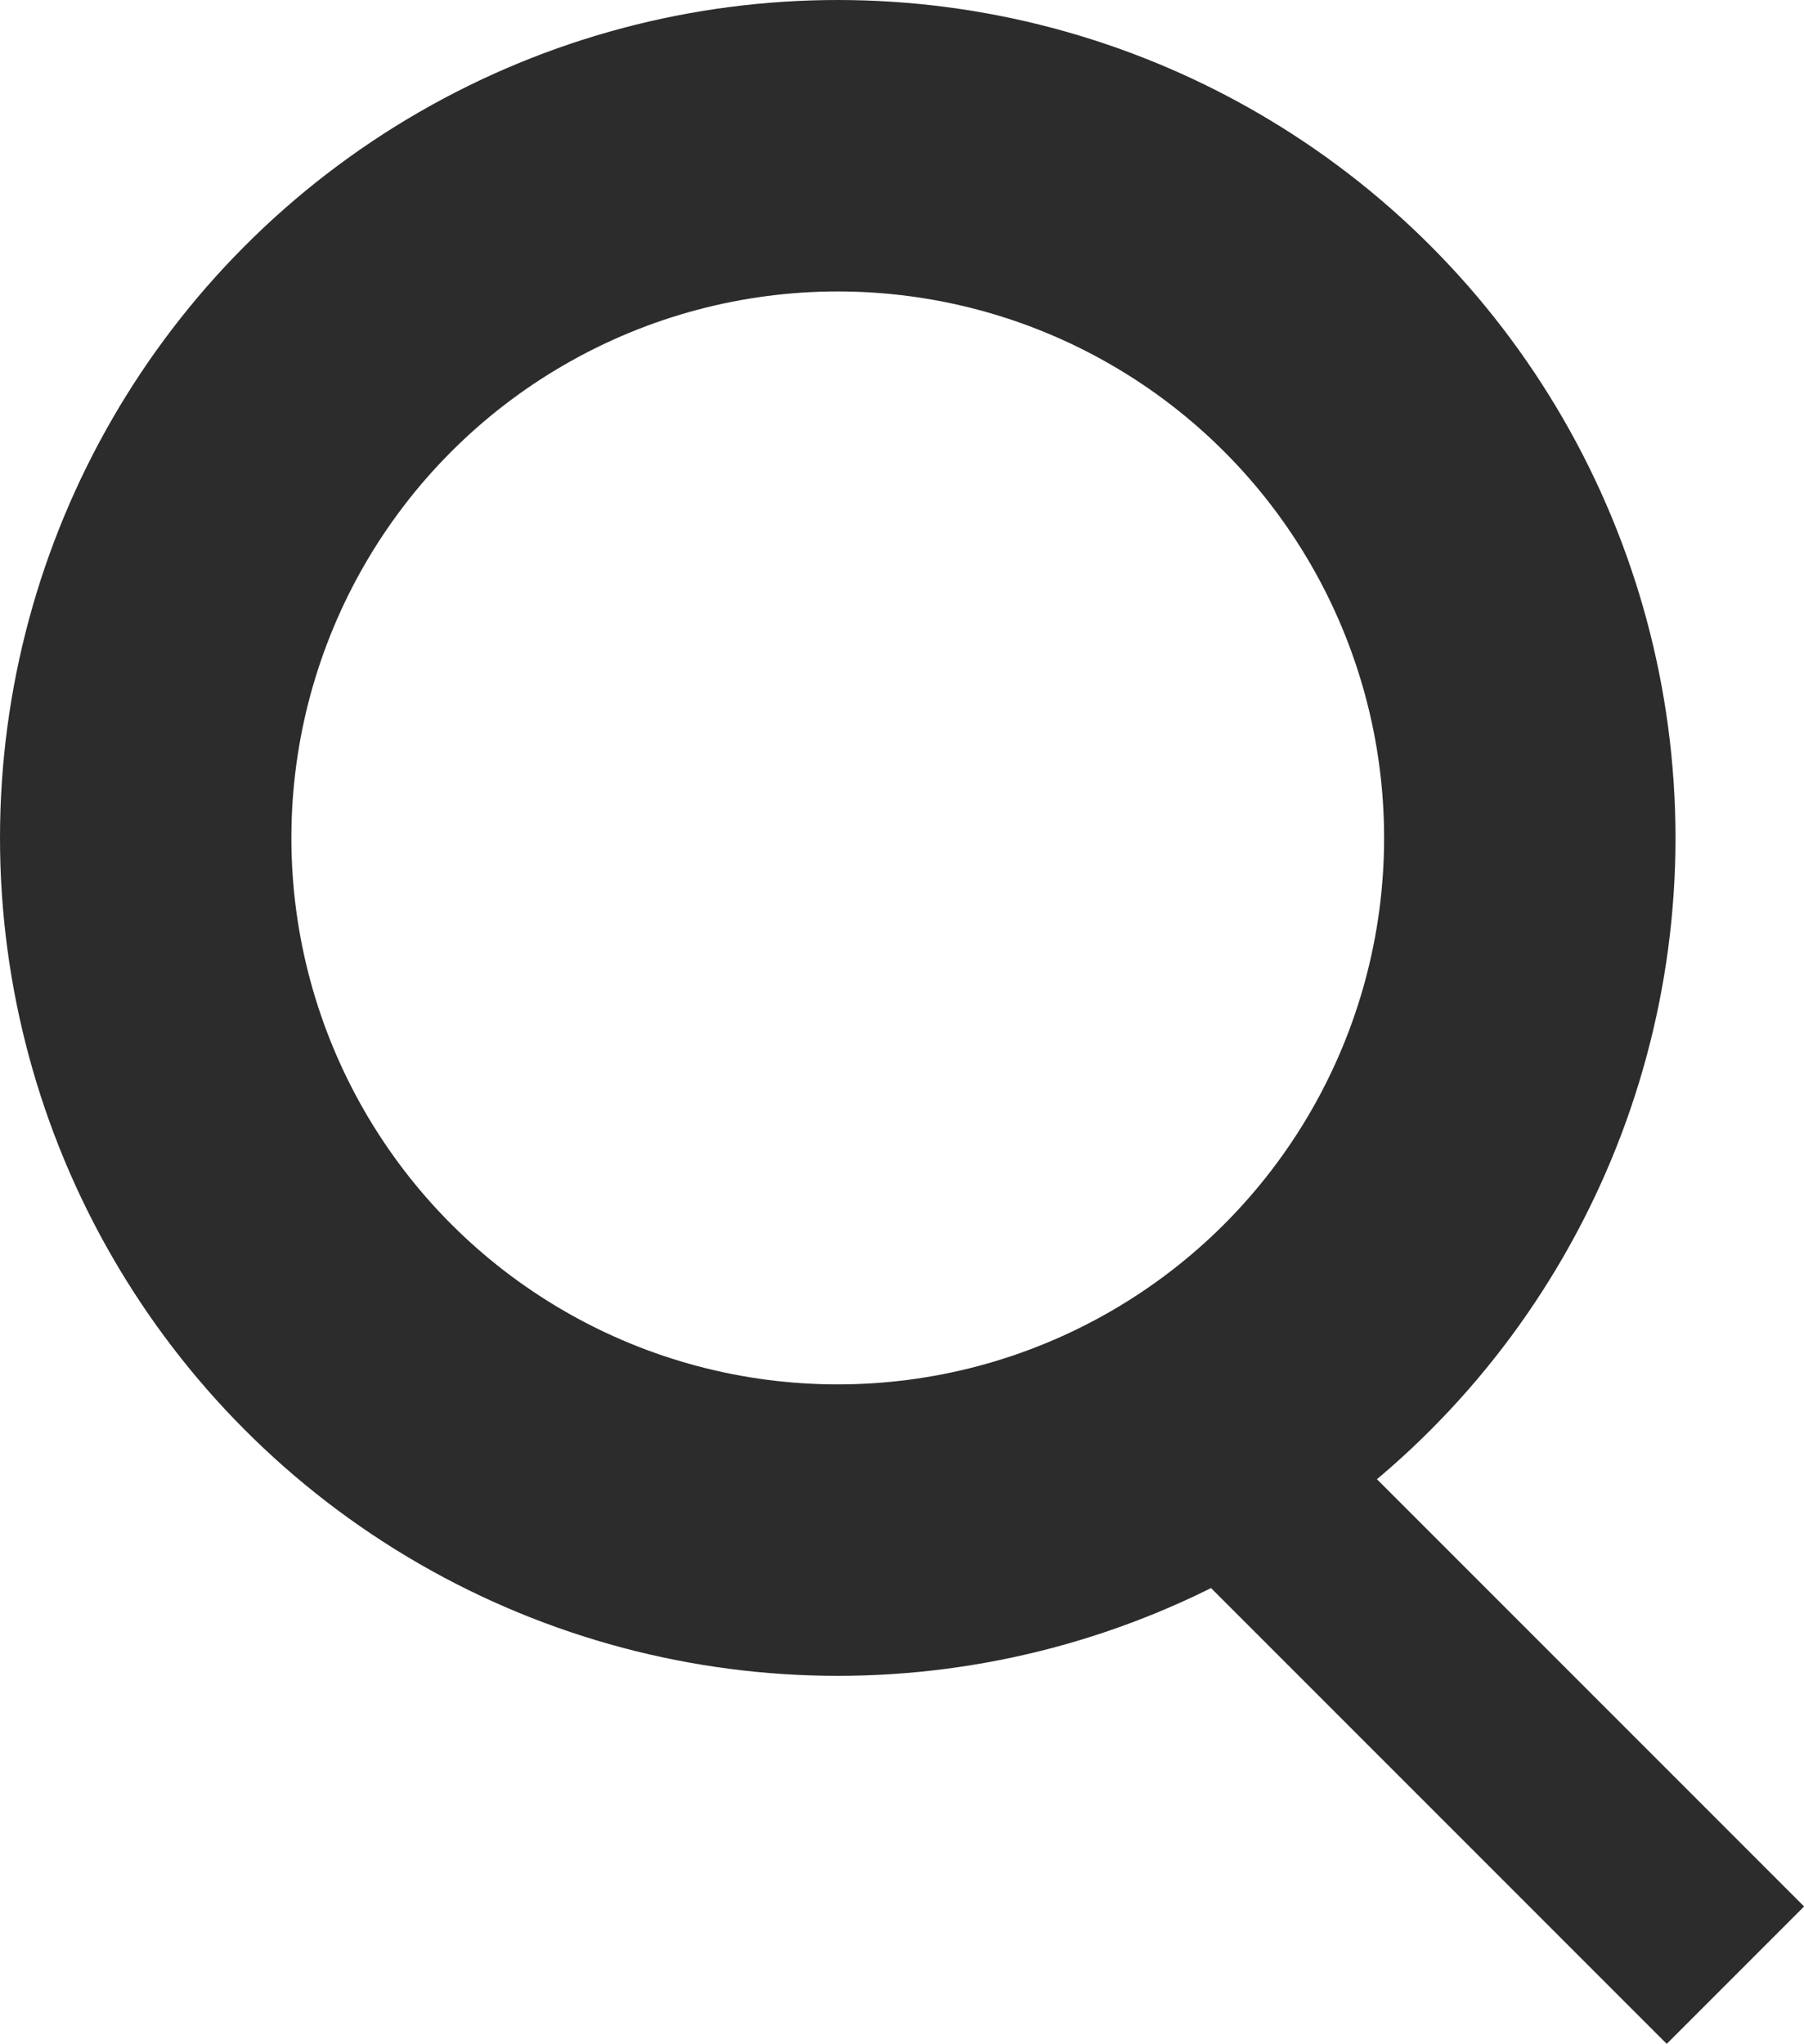
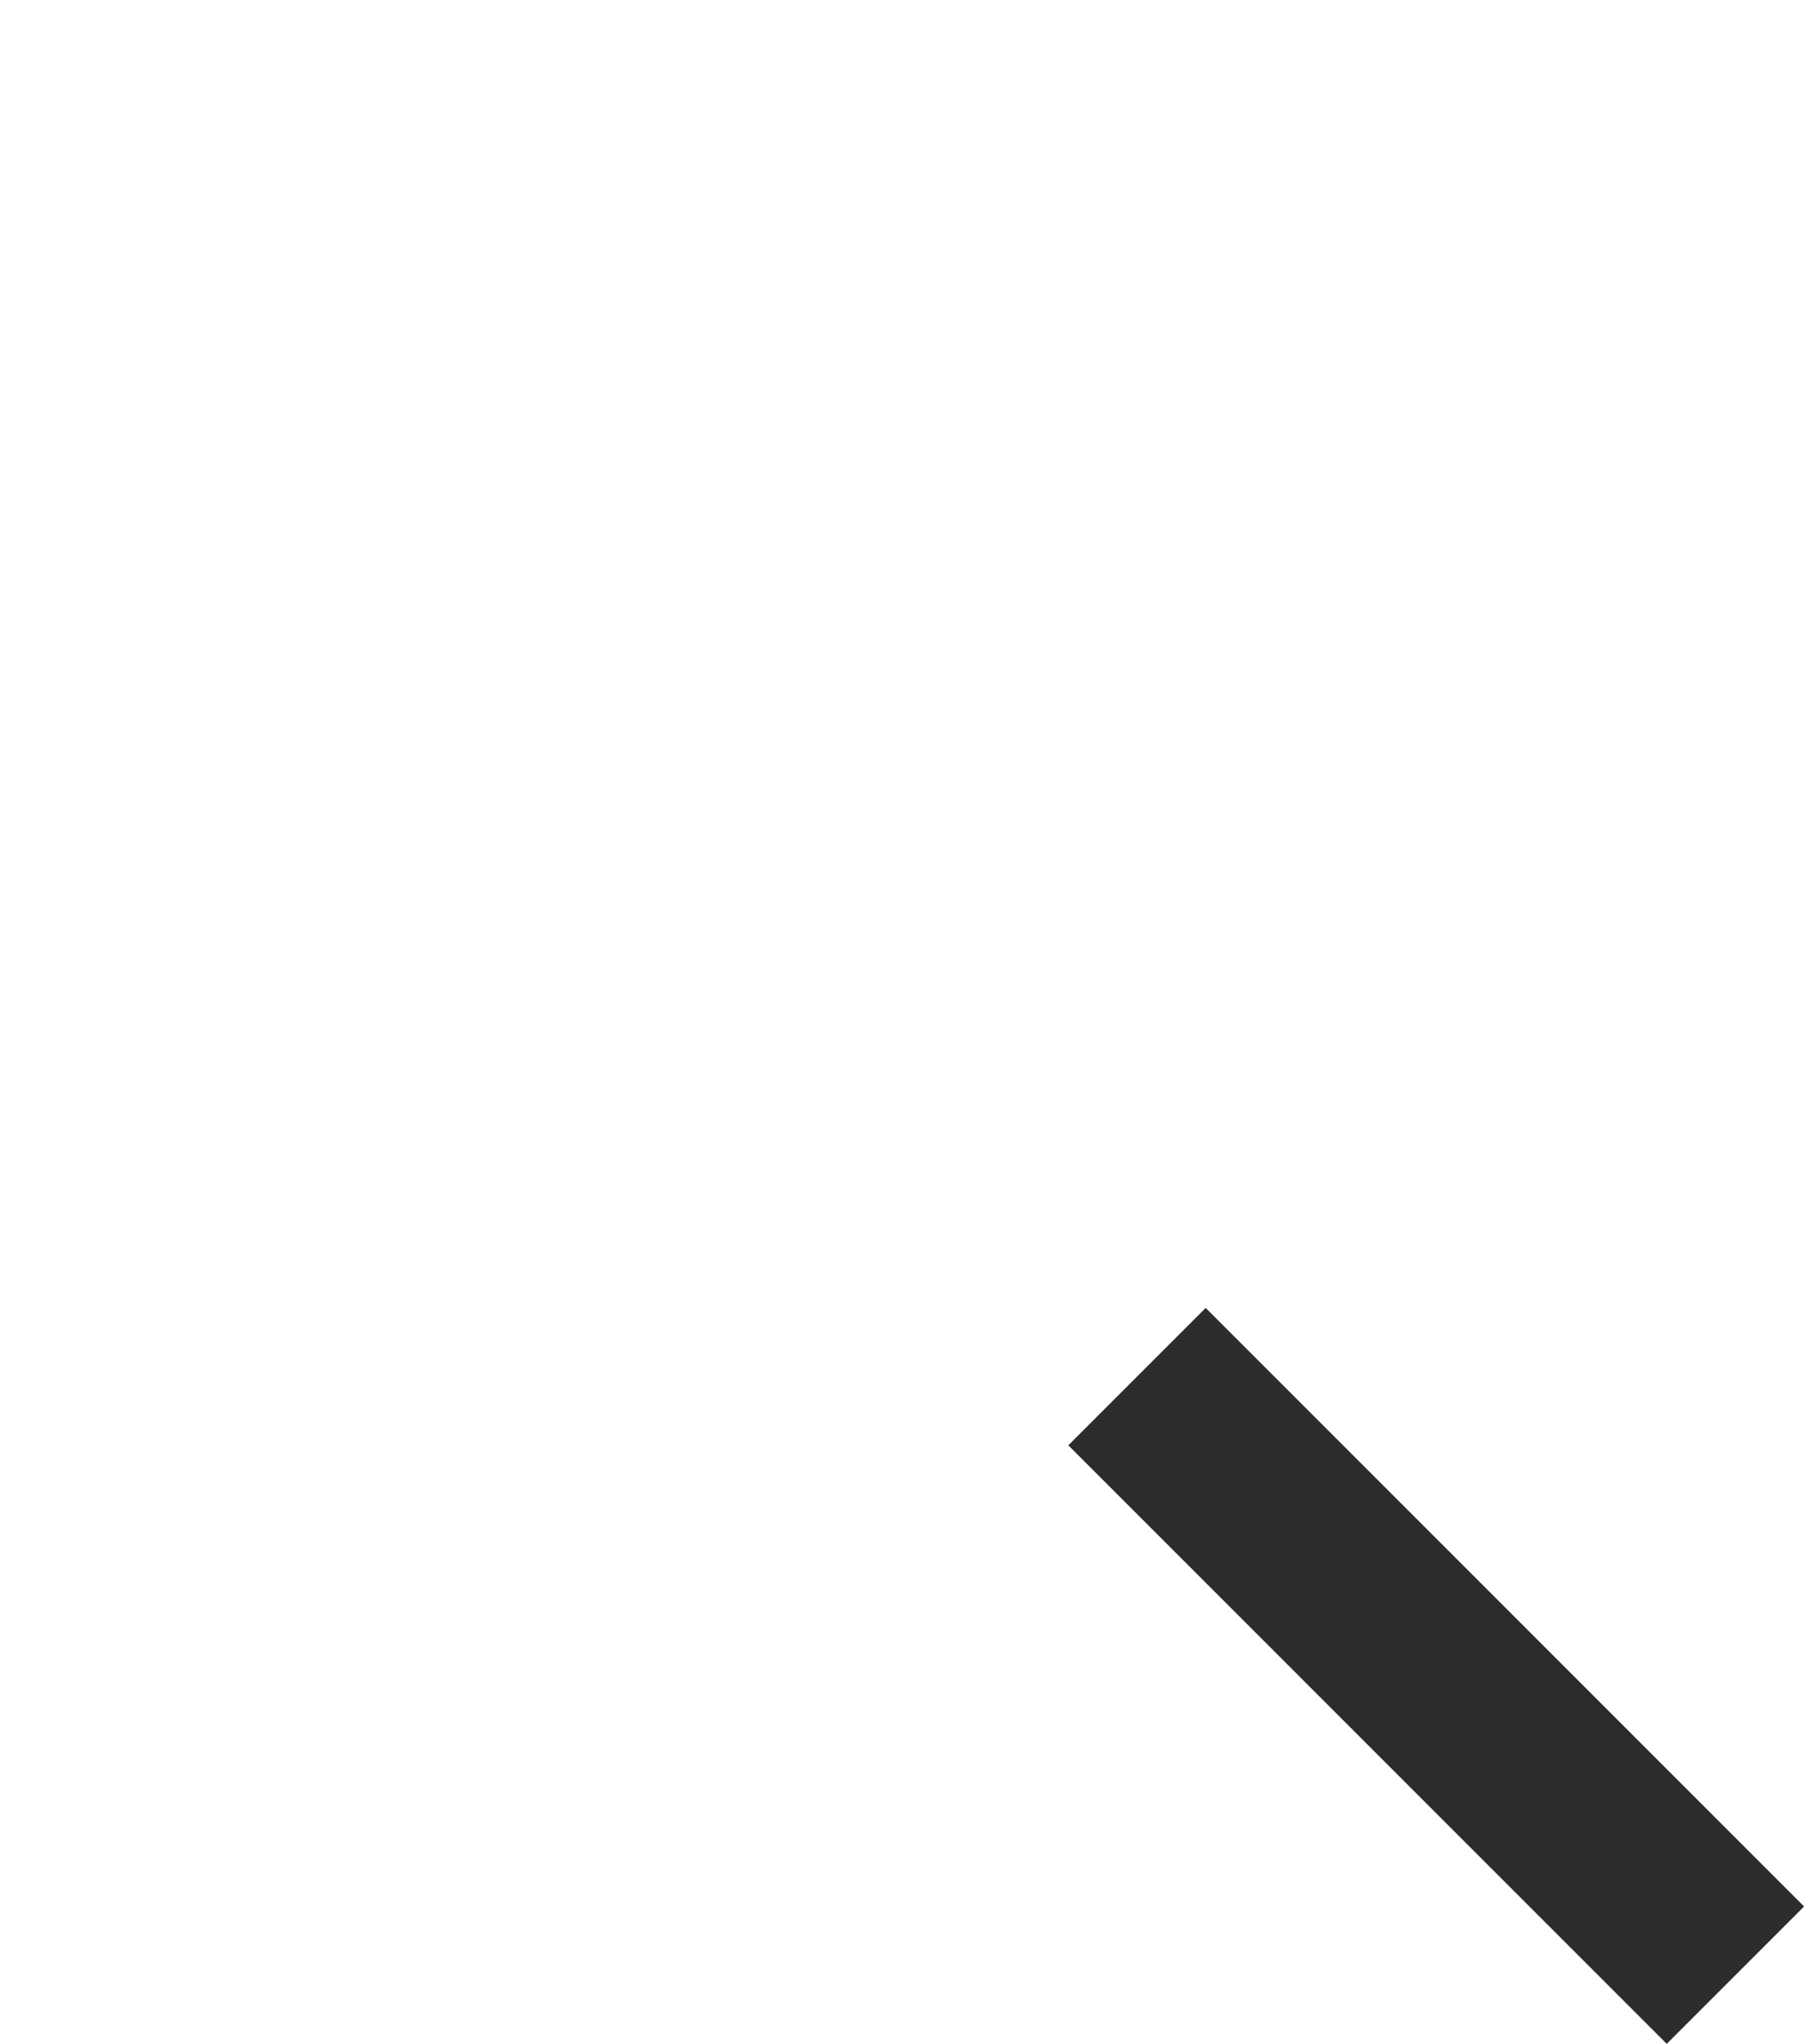
<svg xmlns="http://www.w3.org/2000/svg" id="Group_1008" data-name="Group 1008" width="18.573" height="21.038" viewBox="0 0 18.573 21.038">
  <g id="Ellipse_43" data-name="Ellipse 43" transform="translate(0)" fill="none" stroke="#2c2c2c" stroke-width="3">
-     <circle cx="8.625" cy="8.625" r="8.625" stroke="none" />
-     <circle cx="8.625" cy="8.625" r="7.125" fill="none" />
-   </g>
+     </g>
  <line id="Line_21" data-name="Line 21" x2="6.161" y2="6.161" transform="translate(11.706 14.17)" fill="none" stroke="#2c2c2c" stroke-width="2" />
</svg>